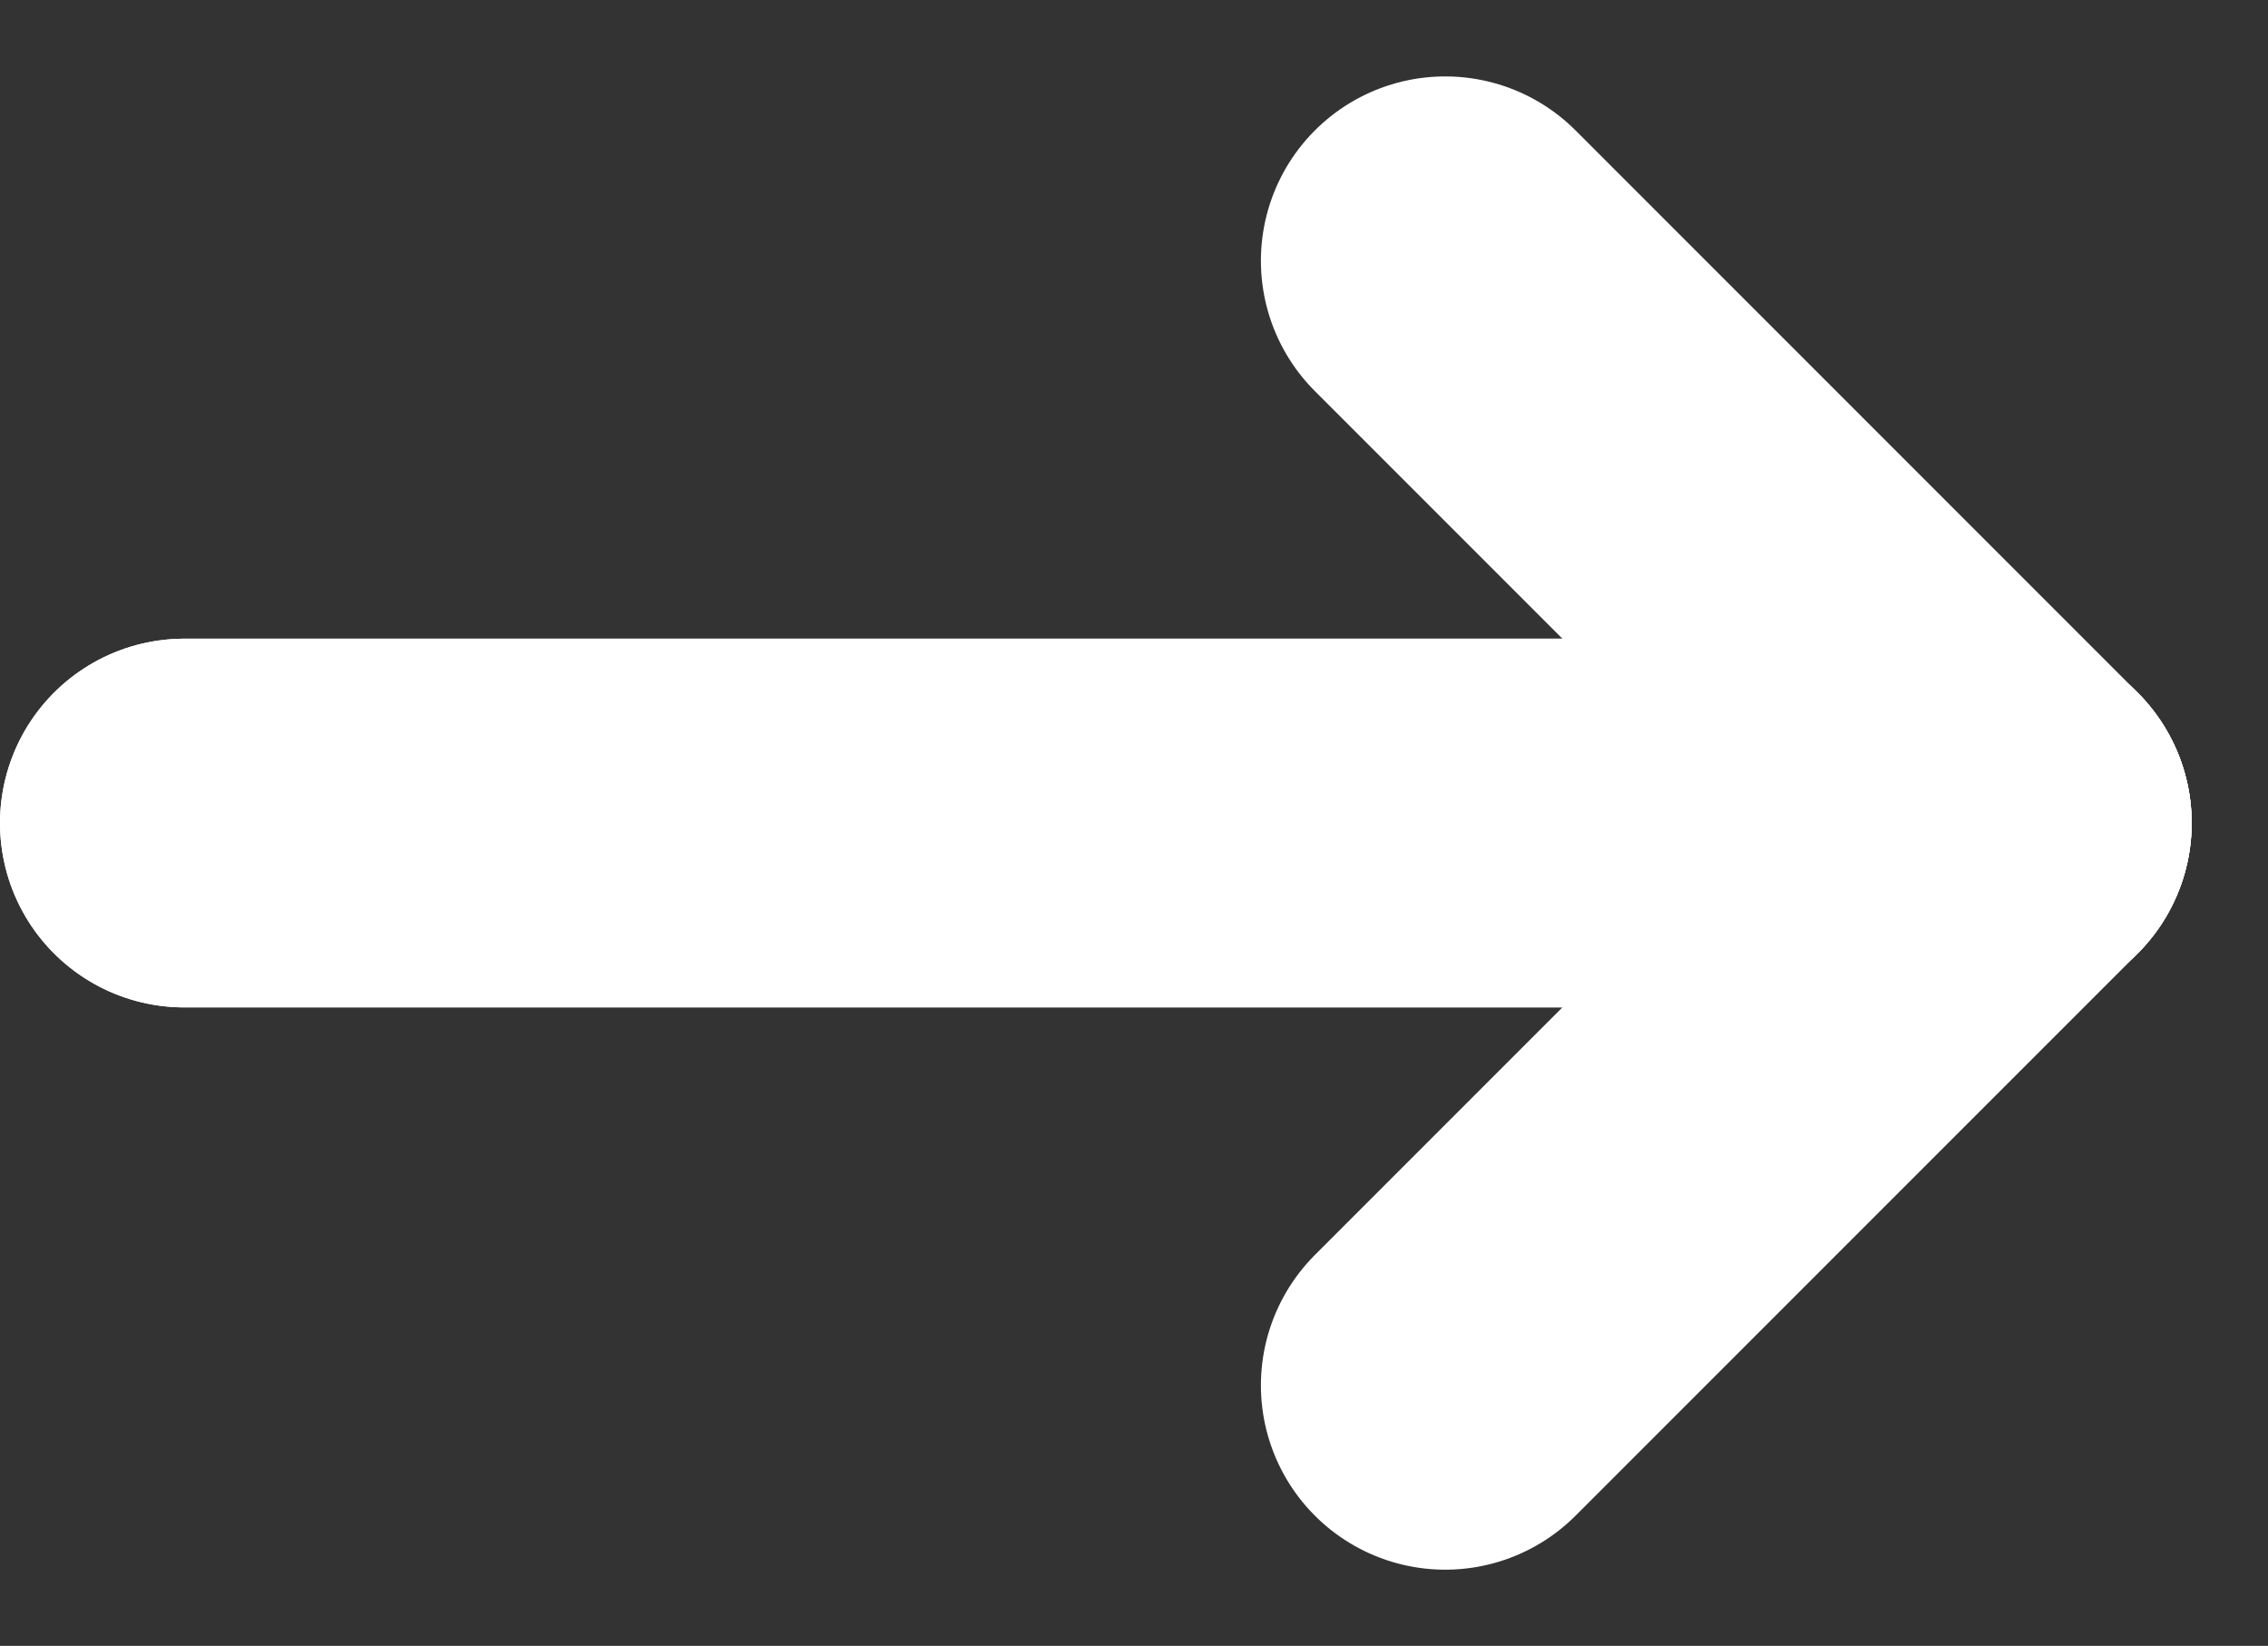
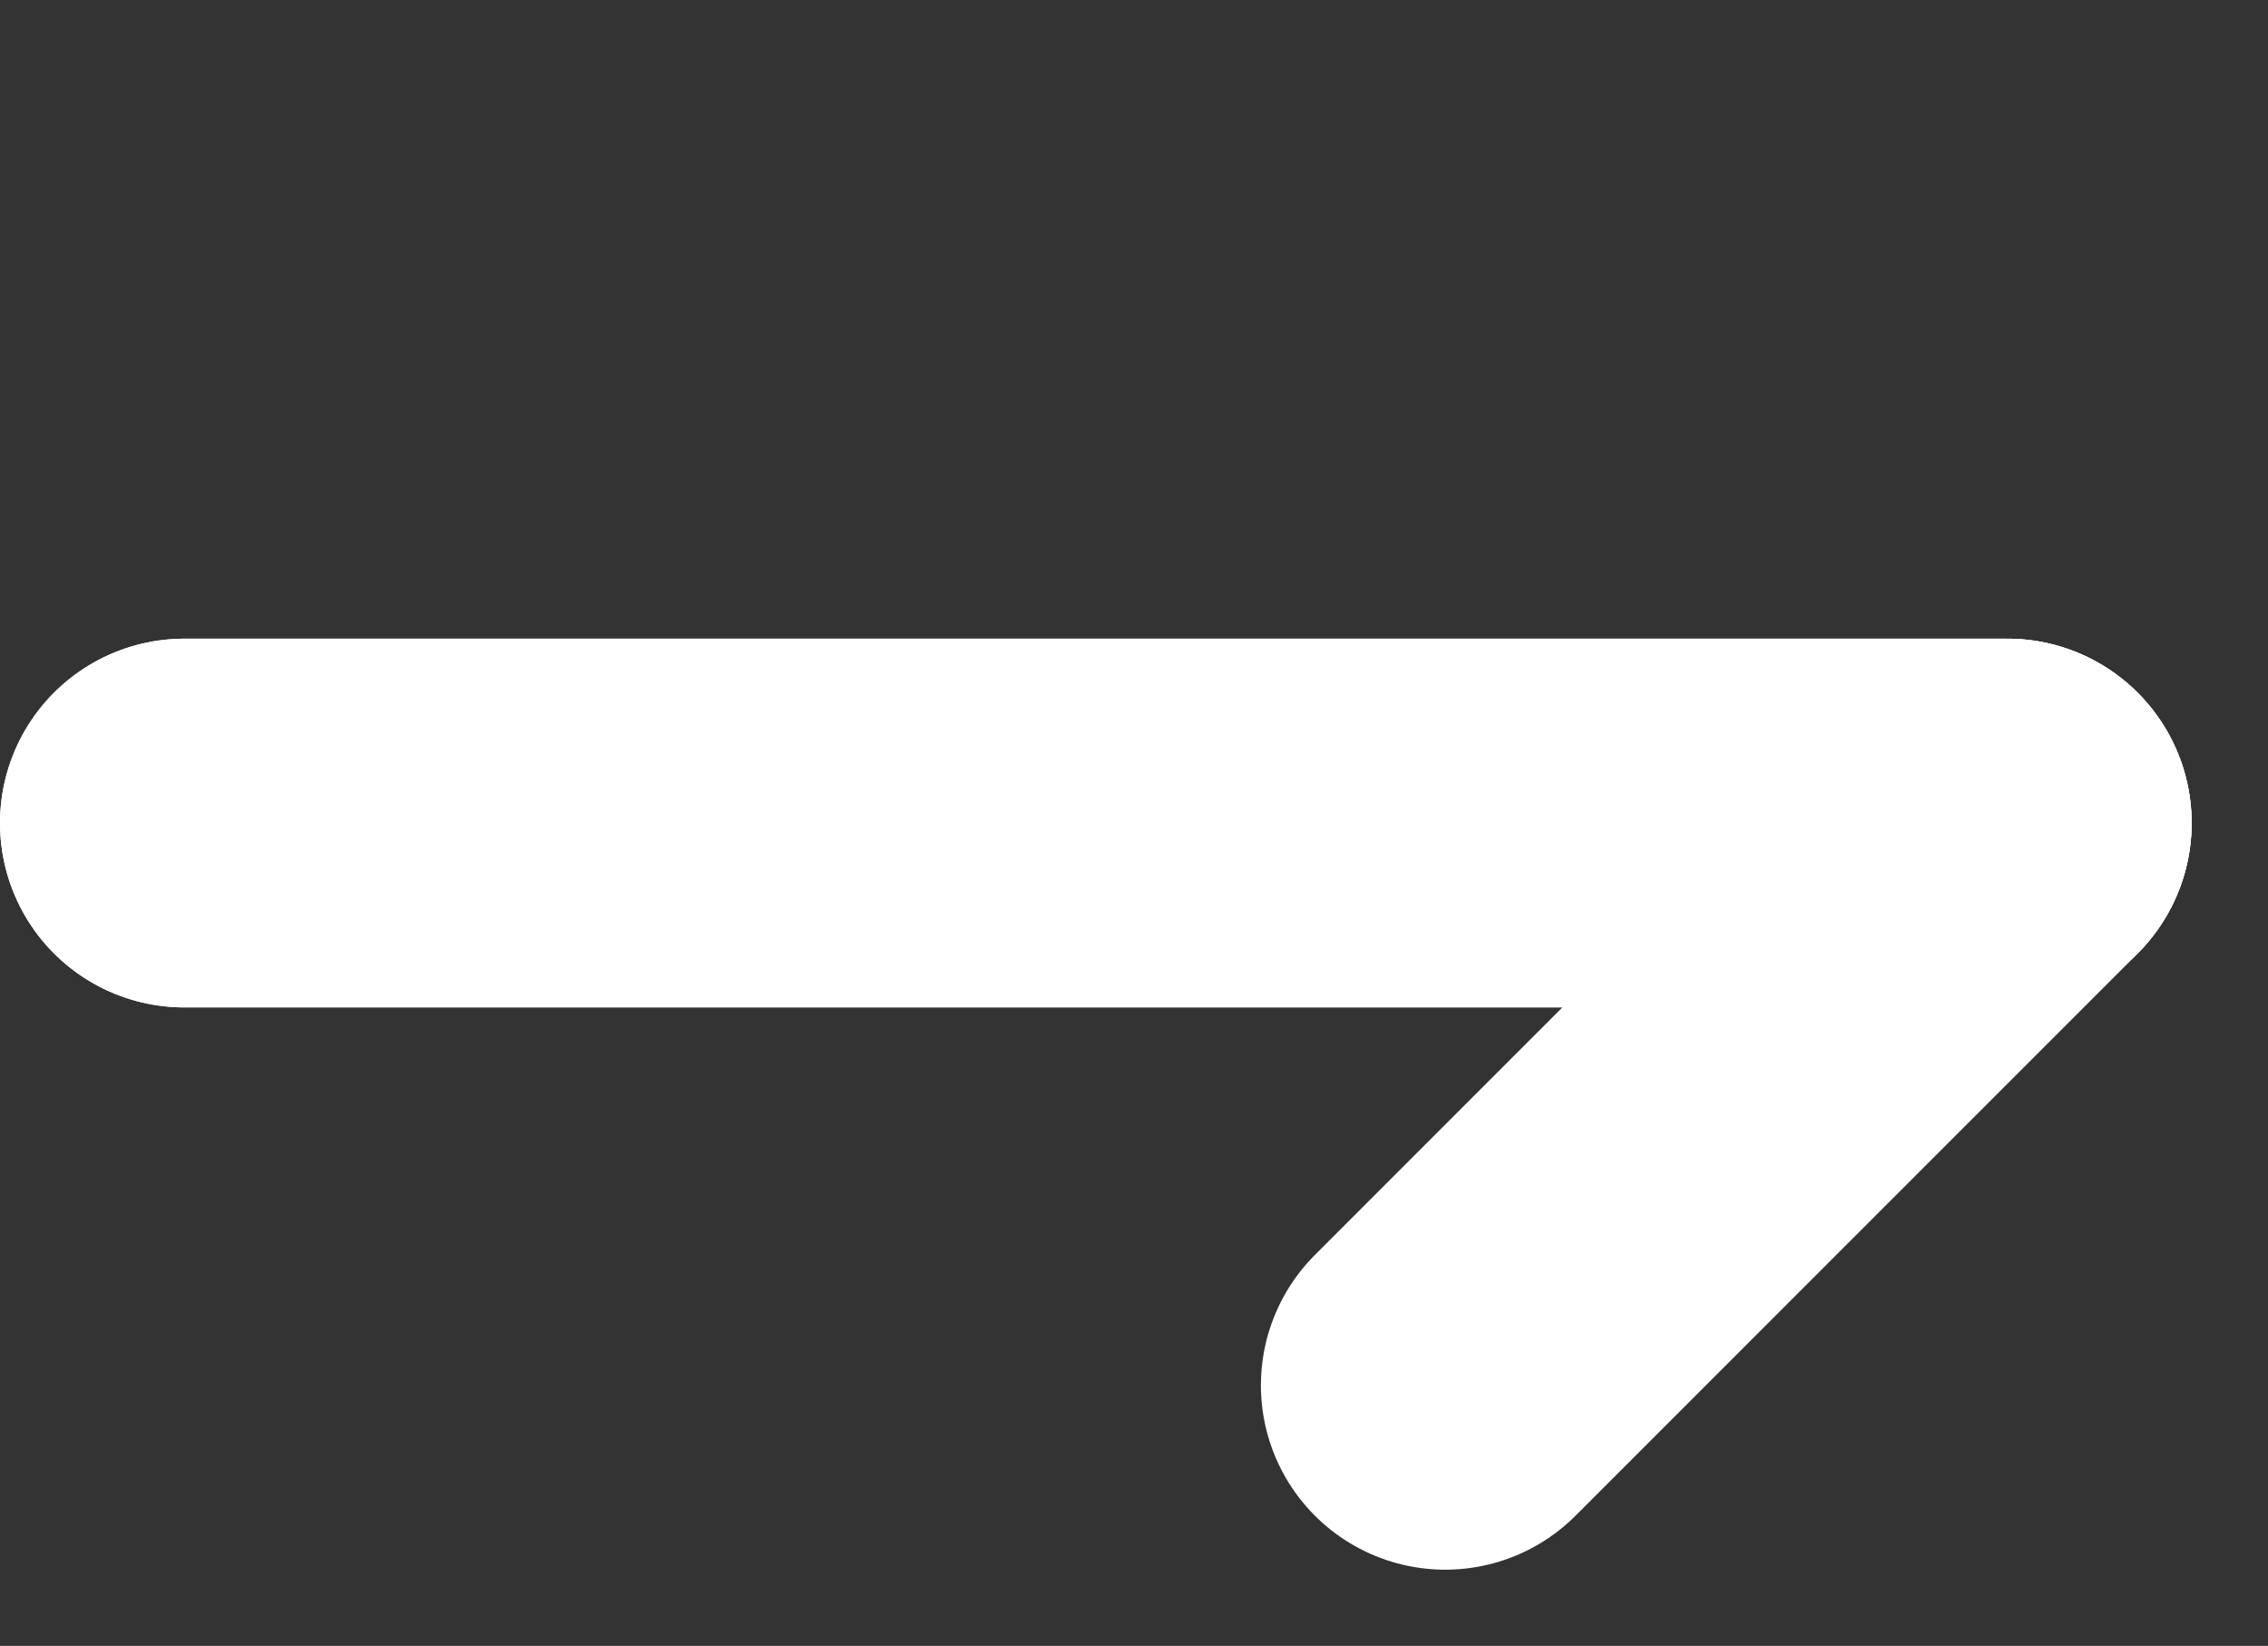
<svg xmlns="http://www.w3.org/2000/svg" width="24.61" height="17.856" viewBox="0 0 24.61 17.856">
  <rect x="0" y="0" width="24.61" height="17.856" fill="#333333" stroke="none" />
  <g id="arrow" transform="translate(-549.5 -1192.645)">
    <g id="Raggruppa_6" data-name="Raggruppa 6" transform="translate(551.5 1195.474)">
      <line id="Linea_6" data-name="Linea 6" x2="19.781" transform="translate(0 6.1)" fill="none" stroke="#fff" stroke-linecap="round" stroke-width="4" />
-       <path id="Tracciato_1" data-name="Tracciato 1" d="M584.574,1201.574l-6.1-6.1" transform="translate(-564.792 -1195.474)" fill="none" stroke="#fff" stroke-linecap="round" stroke-width="4" />
    </g>
    <g id="Raggruppa_7" data-name="Raggruppa 7" transform="translate(551.5 1201.574)">
      <line id="Linea_6-2" data-name="Linea 6" x2="19.781" transform="translate(0 0)" fill="none" stroke="#fff" stroke-linecap="round" stroke-width="4" />
      <path id="Tracciato_1-2" data-name="Tracciato 1" d="M584.574,1195.474l-6.1,6.1" transform="translate(-564.792 -1195.474)" fill="none" stroke="#fff" stroke-linecap="round" stroke-width="4" />
    </g>
  </g>
</svg>